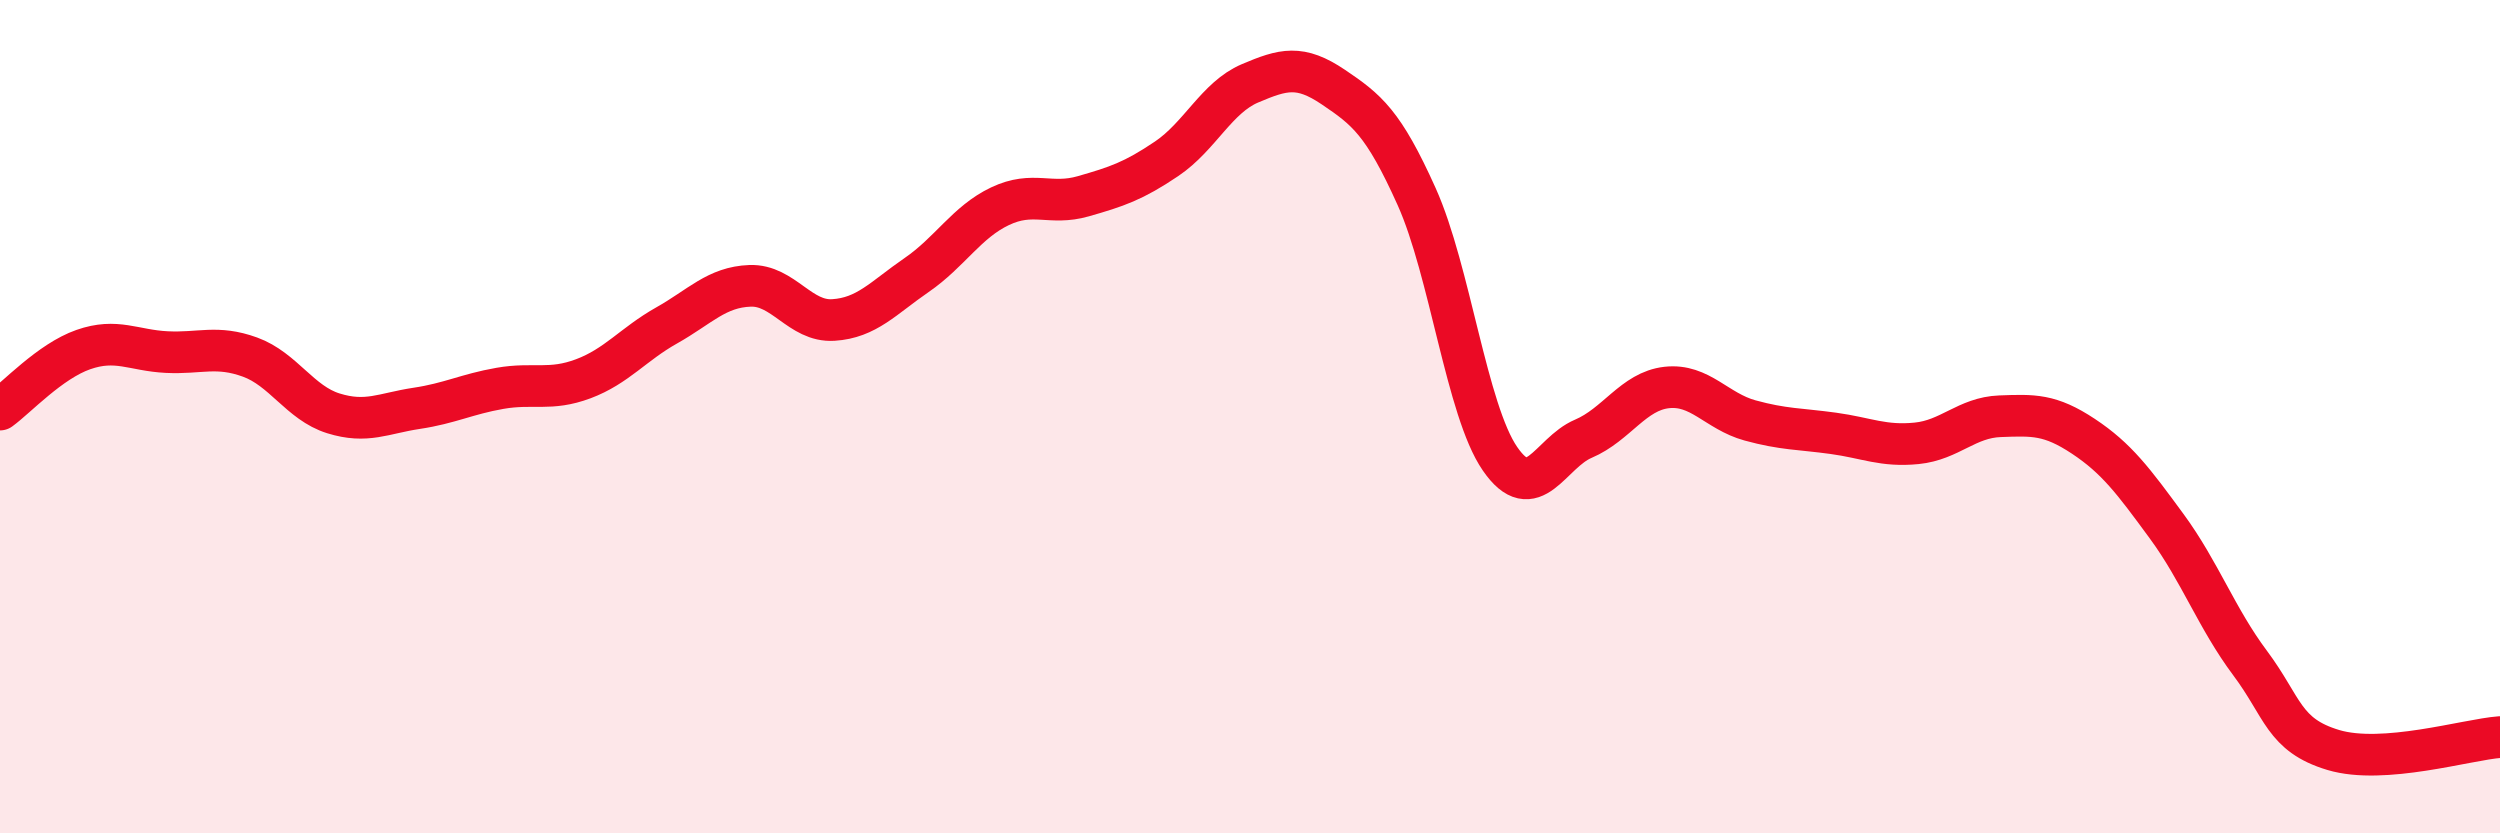
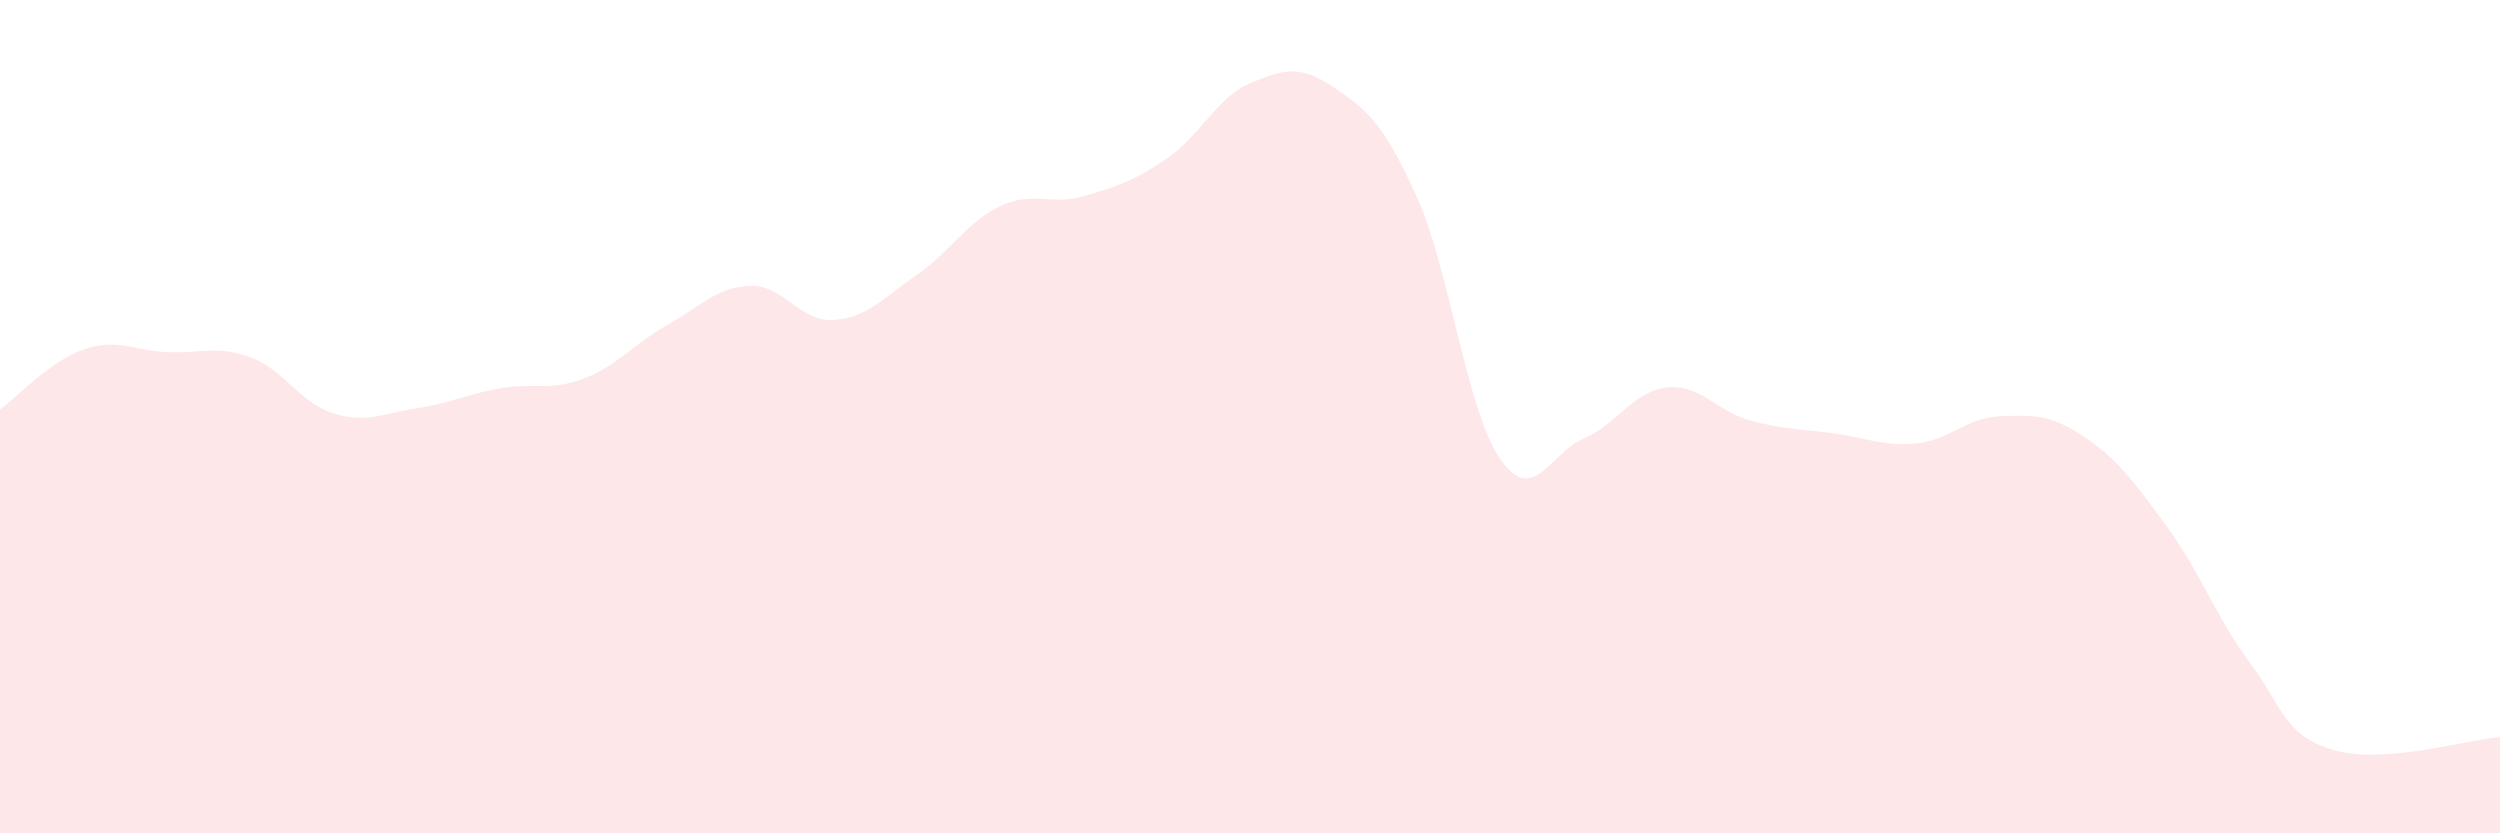
<svg xmlns="http://www.w3.org/2000/svg" width="60" height="20" viewBox="0 0 60 20">
  <path d="M 0,9.83 C 0.4,9.54 1.2,8.67 2,8.39 C 2.8,8.11 3.2,8.41 4,8.45 C 4.8,8.49 5.2,8.28 6,8.57 C 6.8,8.86 7.2,9.67 8,9.92 C 8.8,10.17 9.2,9.92 10,9.8 C 10.8,9.68 11.2,9.46 12,9.32 C 12.8,9.18 13.2,9.39 14,9.09 C 14.8,8.79 15.2,8.26 16,7.81 C 16.8,7.36 17.2,6.89 18,6.86 C 18.8,6.83 19.2,7.73 20,7.68 C 20.8,7.63 21.2,7.15 22,6.6 C 22.8,6.05 23.2,5.33 24,4.95 C 24.8,4.57 25.2,4.94 26,4.71 C 26.8,4.48 27.2,4.35 28,3.81 C 28.8,3.27 29.2,2.34 30,2 C 30.8,1.66 31.2,1.55 32,2.09 C 32.8,2.63 33.2,2.94 34,4.72 C 34.8,6.5 35.2,9.85 36,11.01 C 36.8,12.17 37.2,10.87 38,10.53 C 38.8,10.19 39.2,9.39 40,9.3 C 40.8,9.21 41.2,9.87 42,10.09 C 42.8,10.31 43.2,10.29 44,10.4 C 44.8,10.51 45.2,10.72 46,10.64 C 46.8,10.56 47.2,10.02 48,9.99 C 48.8,9.96 49.2,9.94 50,10.47 C 50.8,11 51.2,11.54 52,12.63 C 52.8,13.72 53.2,14.84 54,15.91 C 54.8,16.98 54.8,17.64 56,18 C 57.2,18.36 59.2,17.75 60,17.69L60 20L0 20Z" fill="#EB0A25" opacity="0.1" stroke-linecap="round" stroke-linejoin="round" />
-   <path d="M 0,9.83 C 0.4,9.54 1.2,8.67 2,8.39 C 2.8,8.11 3.2,8.41 4,8.45 C 4.8,8.49 5.2,8.28 6,8.57 C 6.8,8.86 7.2,9.67 8,9.92 C 8.8,10.17 9.2,9.92 10,9.8 C 10.8,9.68 11.2,9.46 12,9.32 C 12.8,9.18 13.2,9.39 14,9.09 C 14.8,8.79 15.2,8.26 16,7.81 C 16.8,7.36 17.2,6.89 18,6.86 C 18.8,6.83 19.2,7.73 20,7.68 C 20.8,7.63 21.2,7.15 22,6.6 C 22.8,6.05 23.2,5.33 24,4.95 C 24.8,4.57 25.2,4.94 26,4.71 C 26.8,4.48 27.2,4.35 28,3.81 C 28.8,3.27 29.2,2.34 30,2 C 30.8,1.66 31.2,1.55 32,2.09 C 32.8,2.63 33.2,2.94 34,4.72 C 34.8,6.5 35.2,9.85 36,11.01 C 36.8,12.17 37.2,10.87 38,10.53 C 38.8,10.19 39.2,9.39 40,9.3 C 40.8,9.21 41.2,9.87 42,10.09 C 42.8,10.31 43.2,10.29 44,10.4 C 44.8,10.51 45.2,10.72 46,10.64 C 46.8,10.56 47.2,10.02 48,9.99 C 48.8,9.96 49.2,9.94 50,10.47 C 50.8,11 51.2,11.54 52,12.63 C 52.8,13.72 53.2,14.84 54,15.91 C 54.8,16.98 54.8,17.64 56,18 C 57.2,18.36 59.2,17.75 60,17.69" stroke="#EB0A25" stroke-width="1" fill="none" stroke-linecap="round" stroke-linejoin="round" />
</svg>